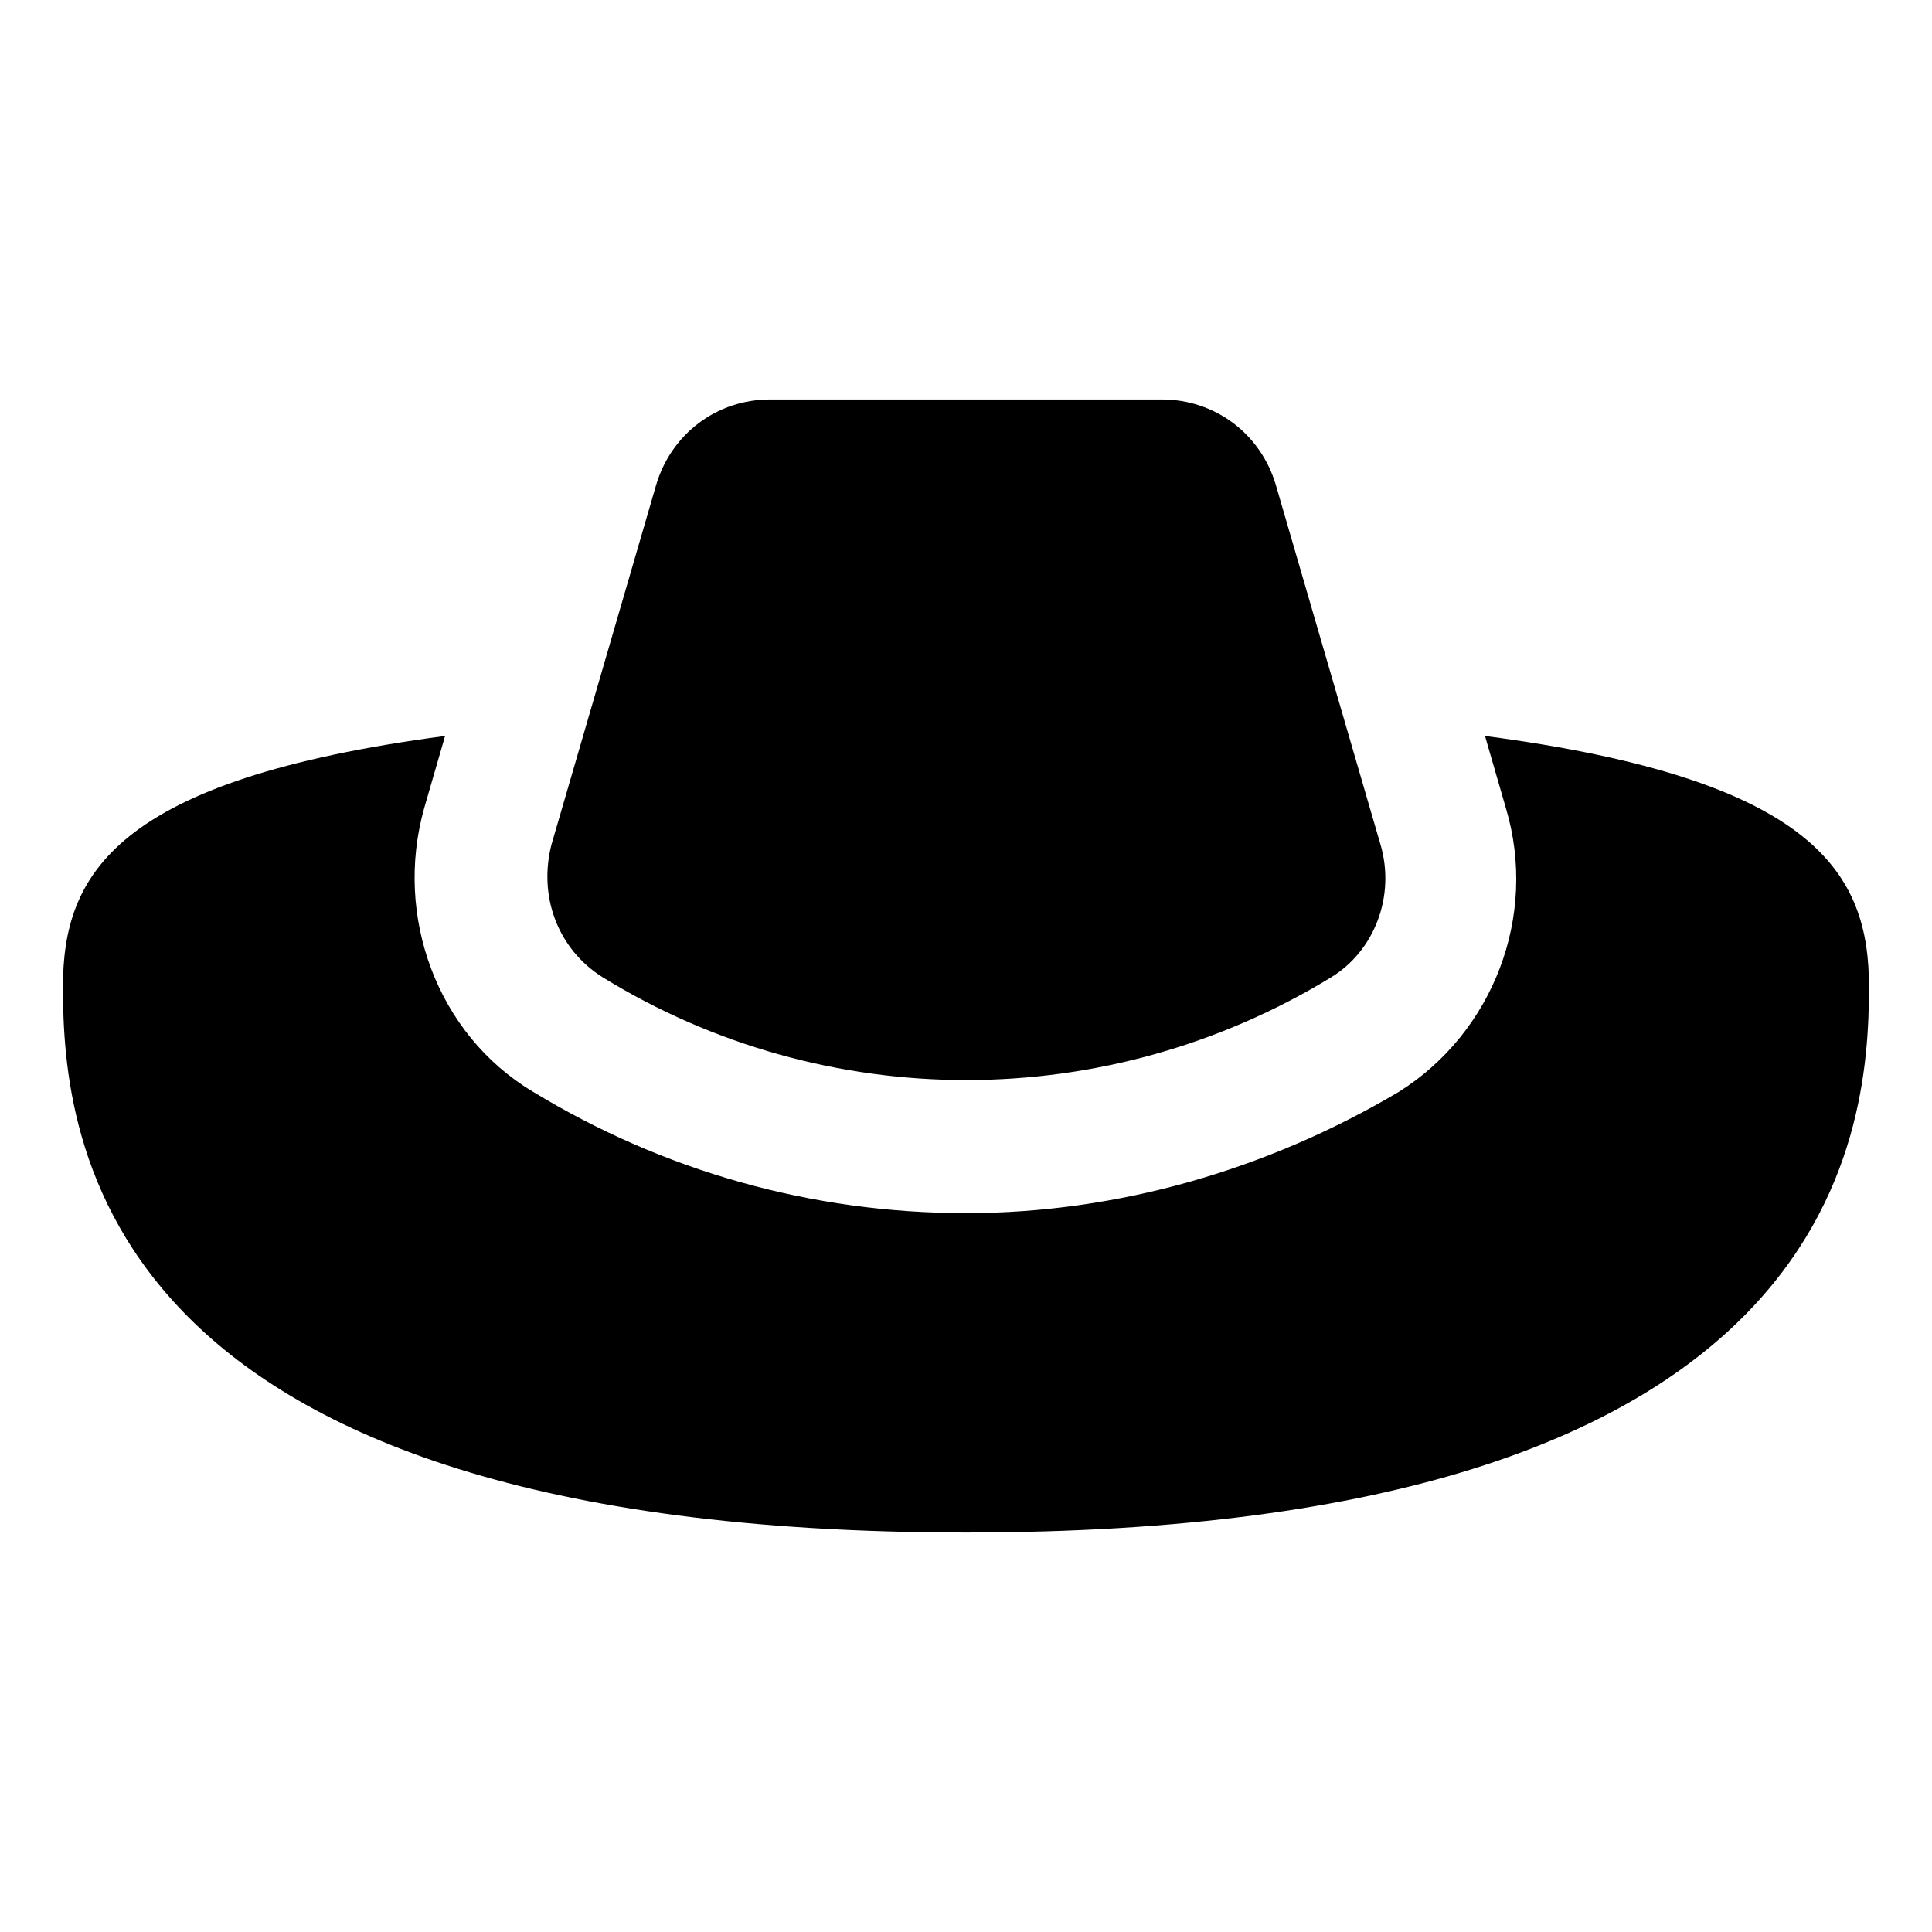
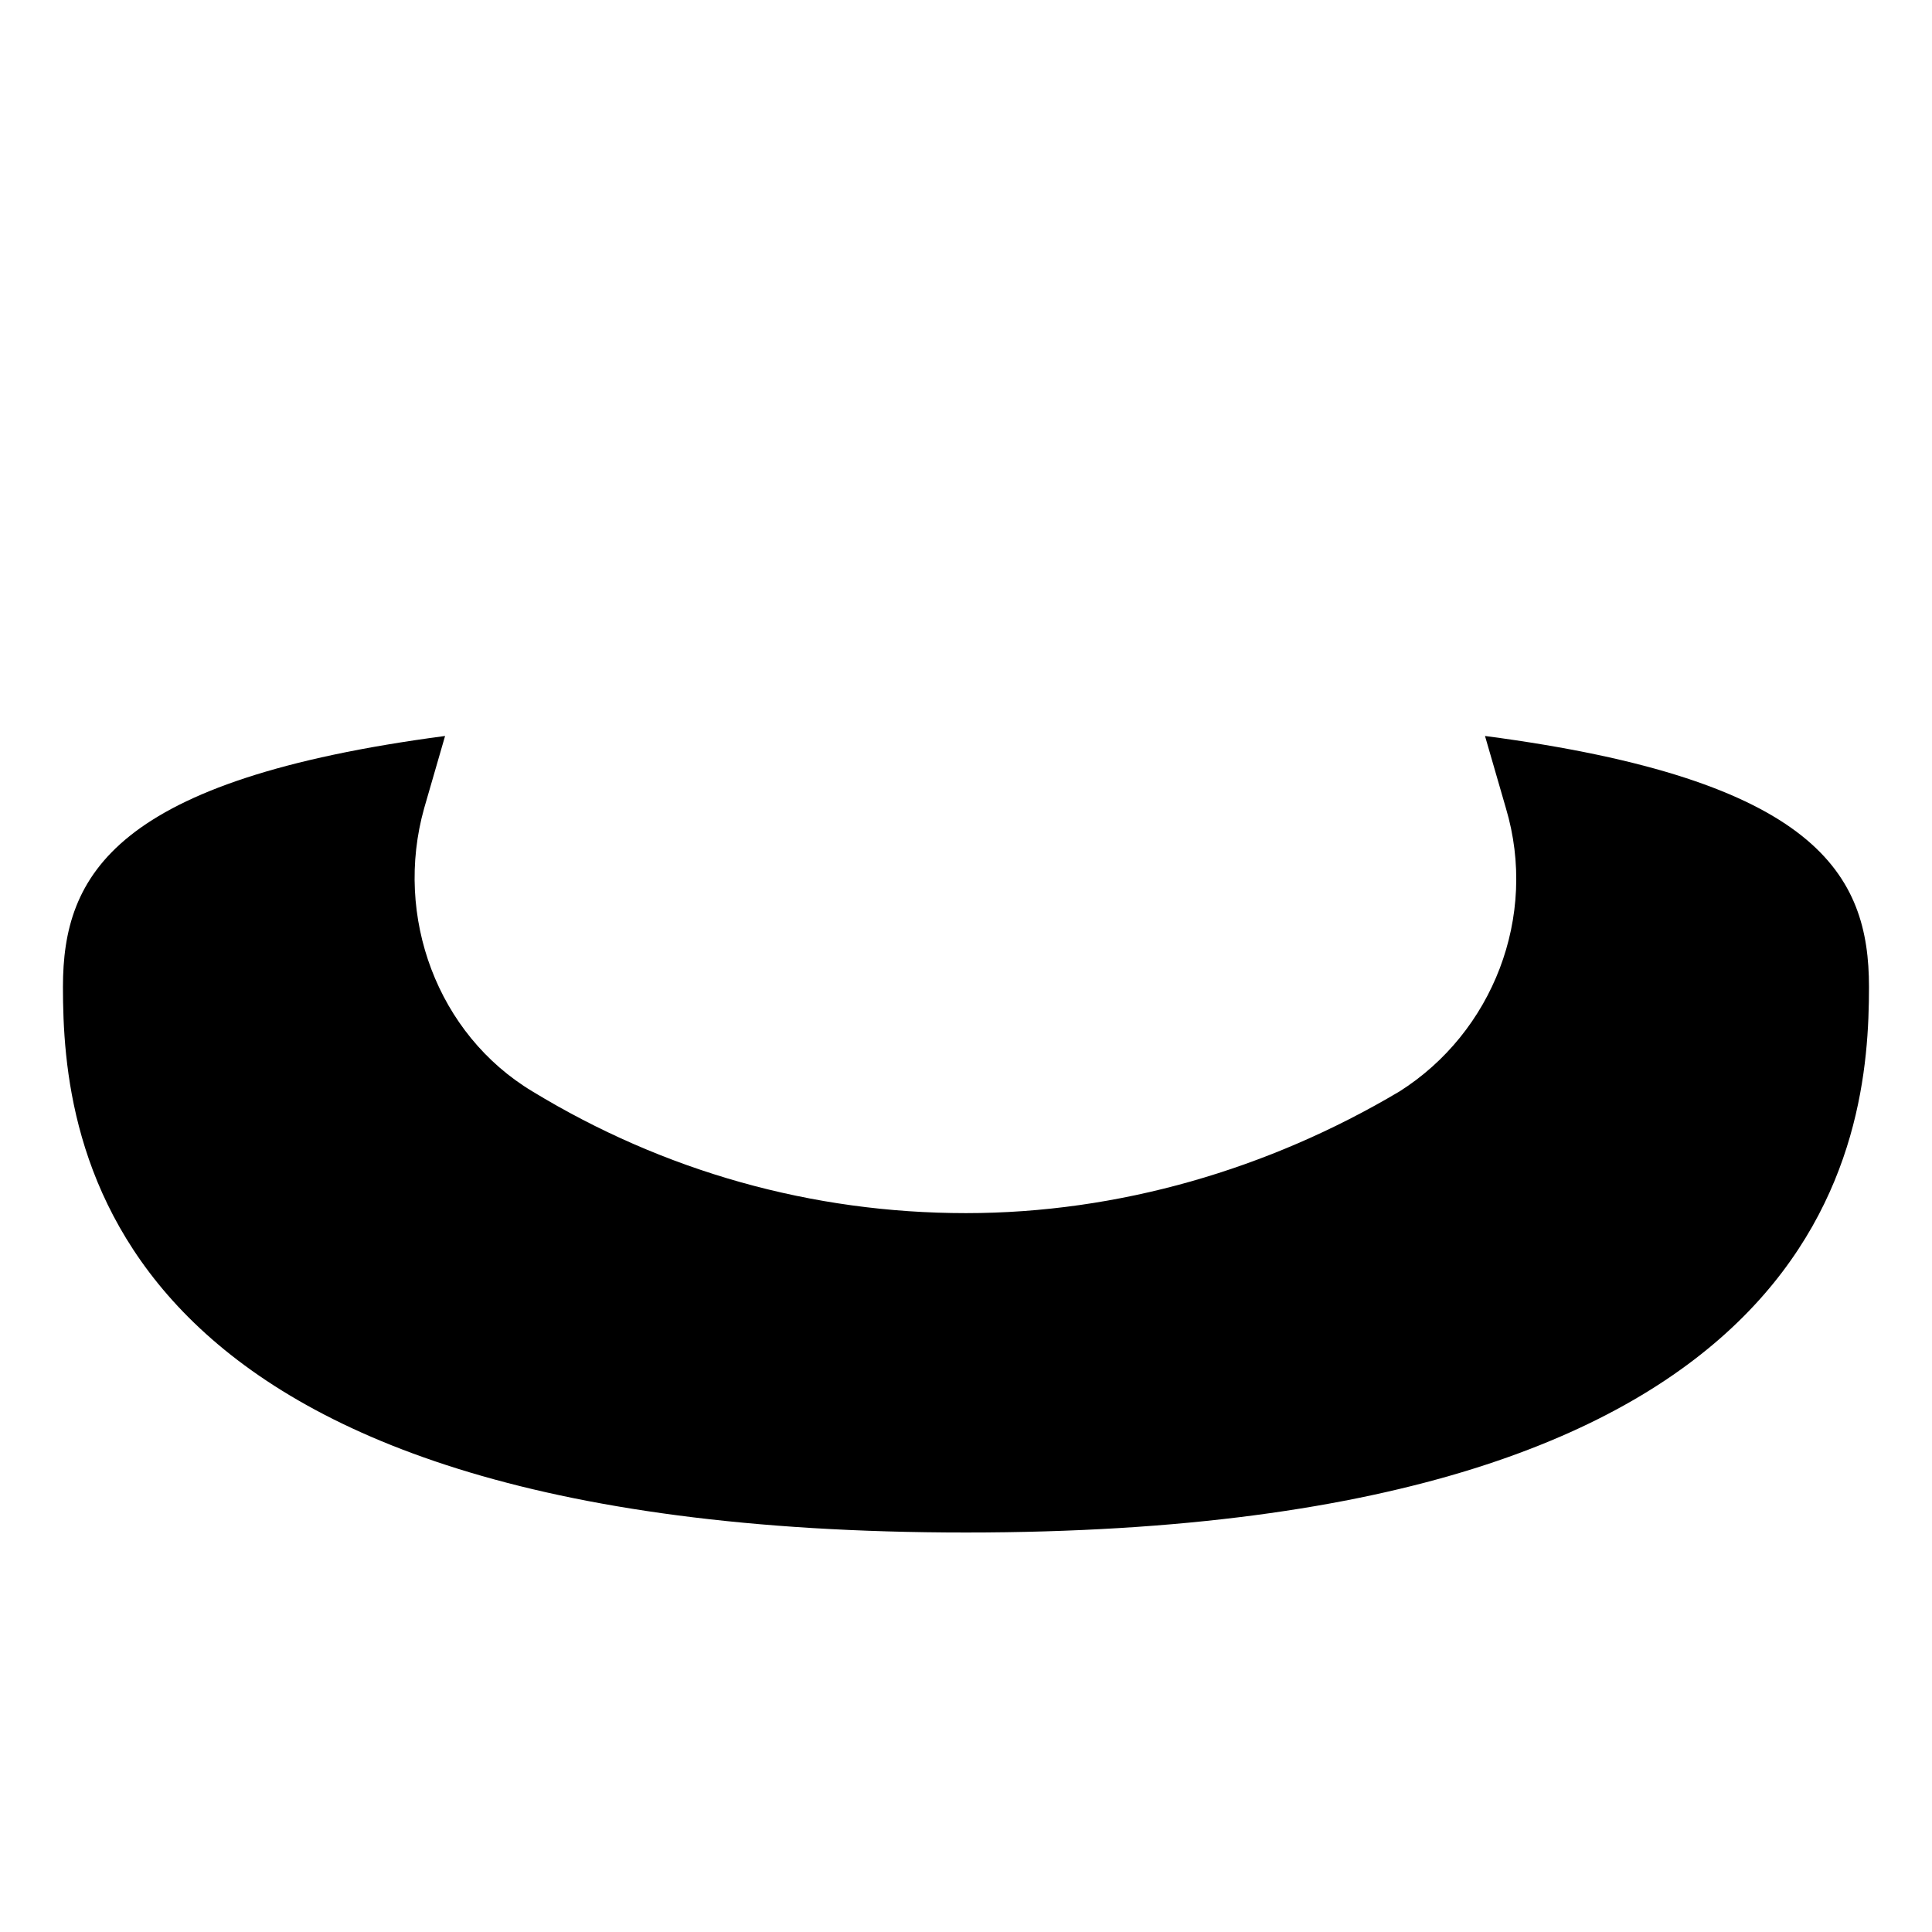
<svg xmlns="http://www.w3.org/2000/svg" fill="#000000" width="800px" height="800px" version="1.1" viewBox="144 144 512 512">
  <g>
    <path d="m537.54 339.04 5.543 19.145c8.566 28.719-3.527 59.449-28.215 75.066-34.762 20.656-74.562 32.242-114.87 32.242-40.809 0-80.105-11.082-114.87-32.242-25.191-15.113-36.777-46.352-28.719-75.066l5.543-19.145c-87.664 11.586-101.27 36.777-101.27 66.5 0 40.809 9.07 144.59 239.31 144.59 230.24 0 239.31-104.29 239.31-144.59 0.004-29.723-13.598-54.914-101.77-66.5z" />
-     <path d="m303.77 403.02c58.945 36.273 133.51 36.273 192.96 0 11.586-7.055 17.129-21.664 13.098-35.266l-27.711-95.219c-4.031-13.602-16.121-22.672-30.23-22.672h-103.78c-14.105 0-26.199 9.07-30.23 22.672l-27.711 95.219c-3.523 13.605 1.516 27.711 13.605 35.266z" />
  </g>
</svg>